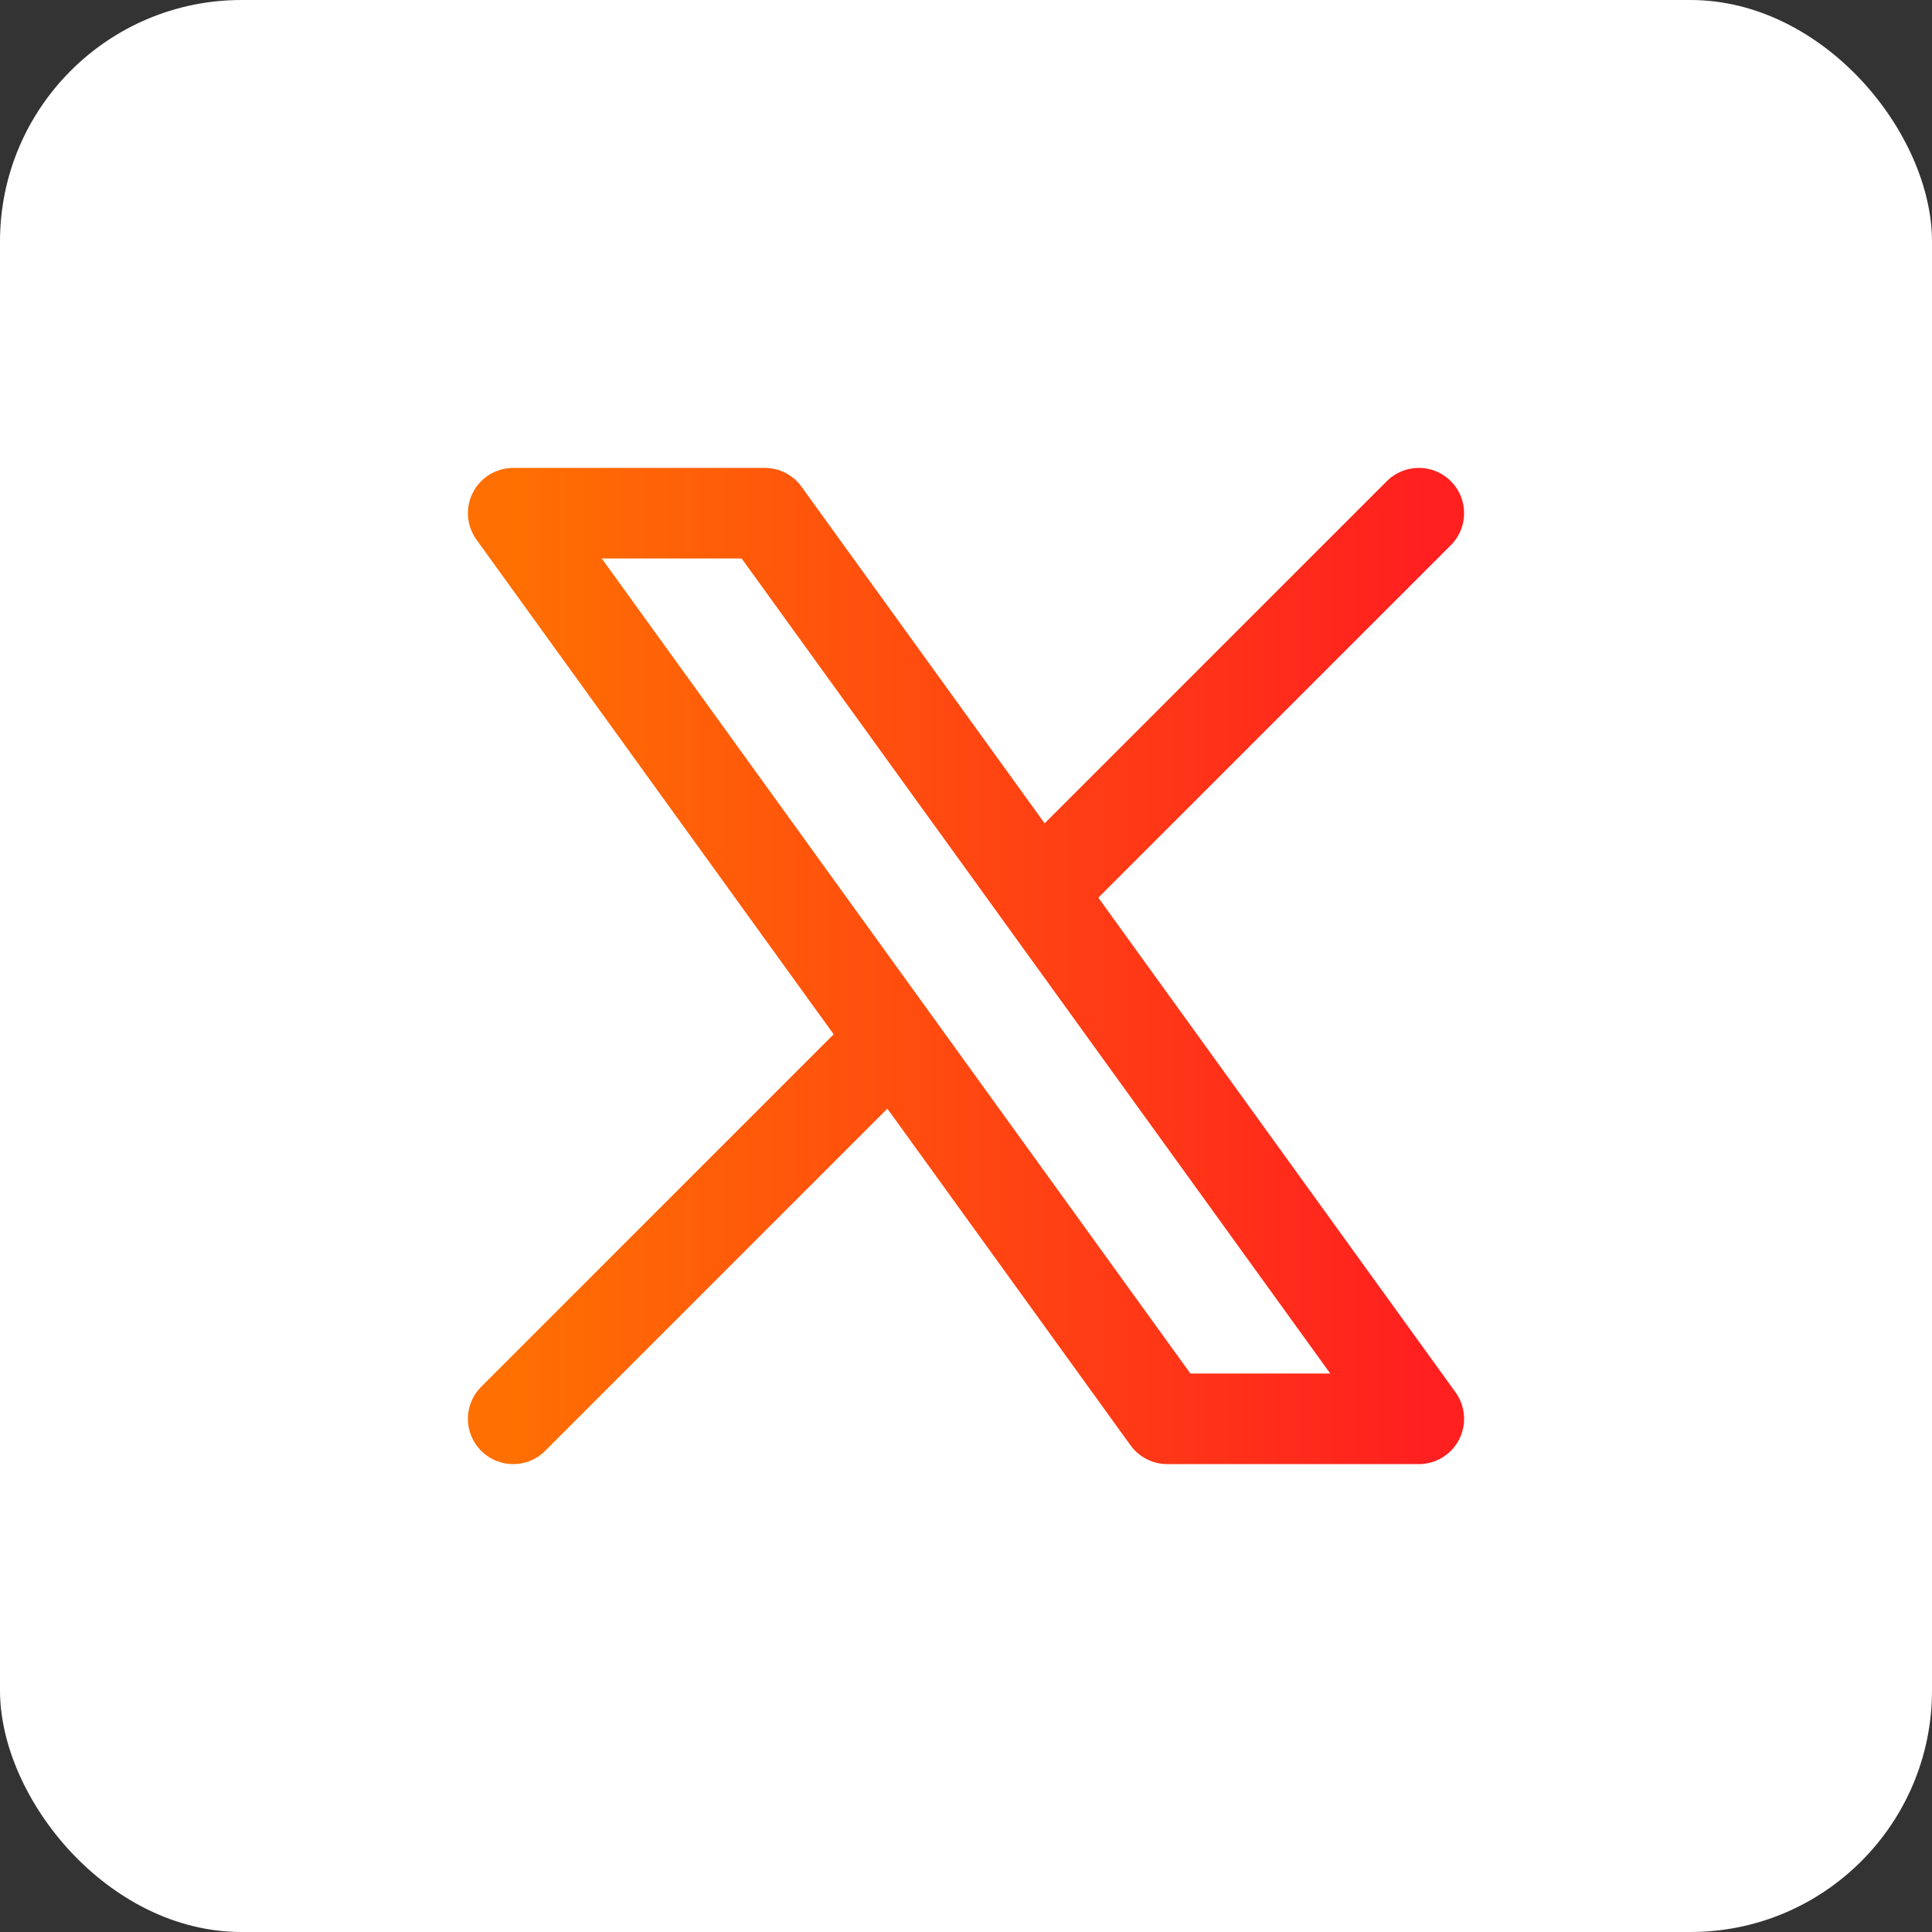
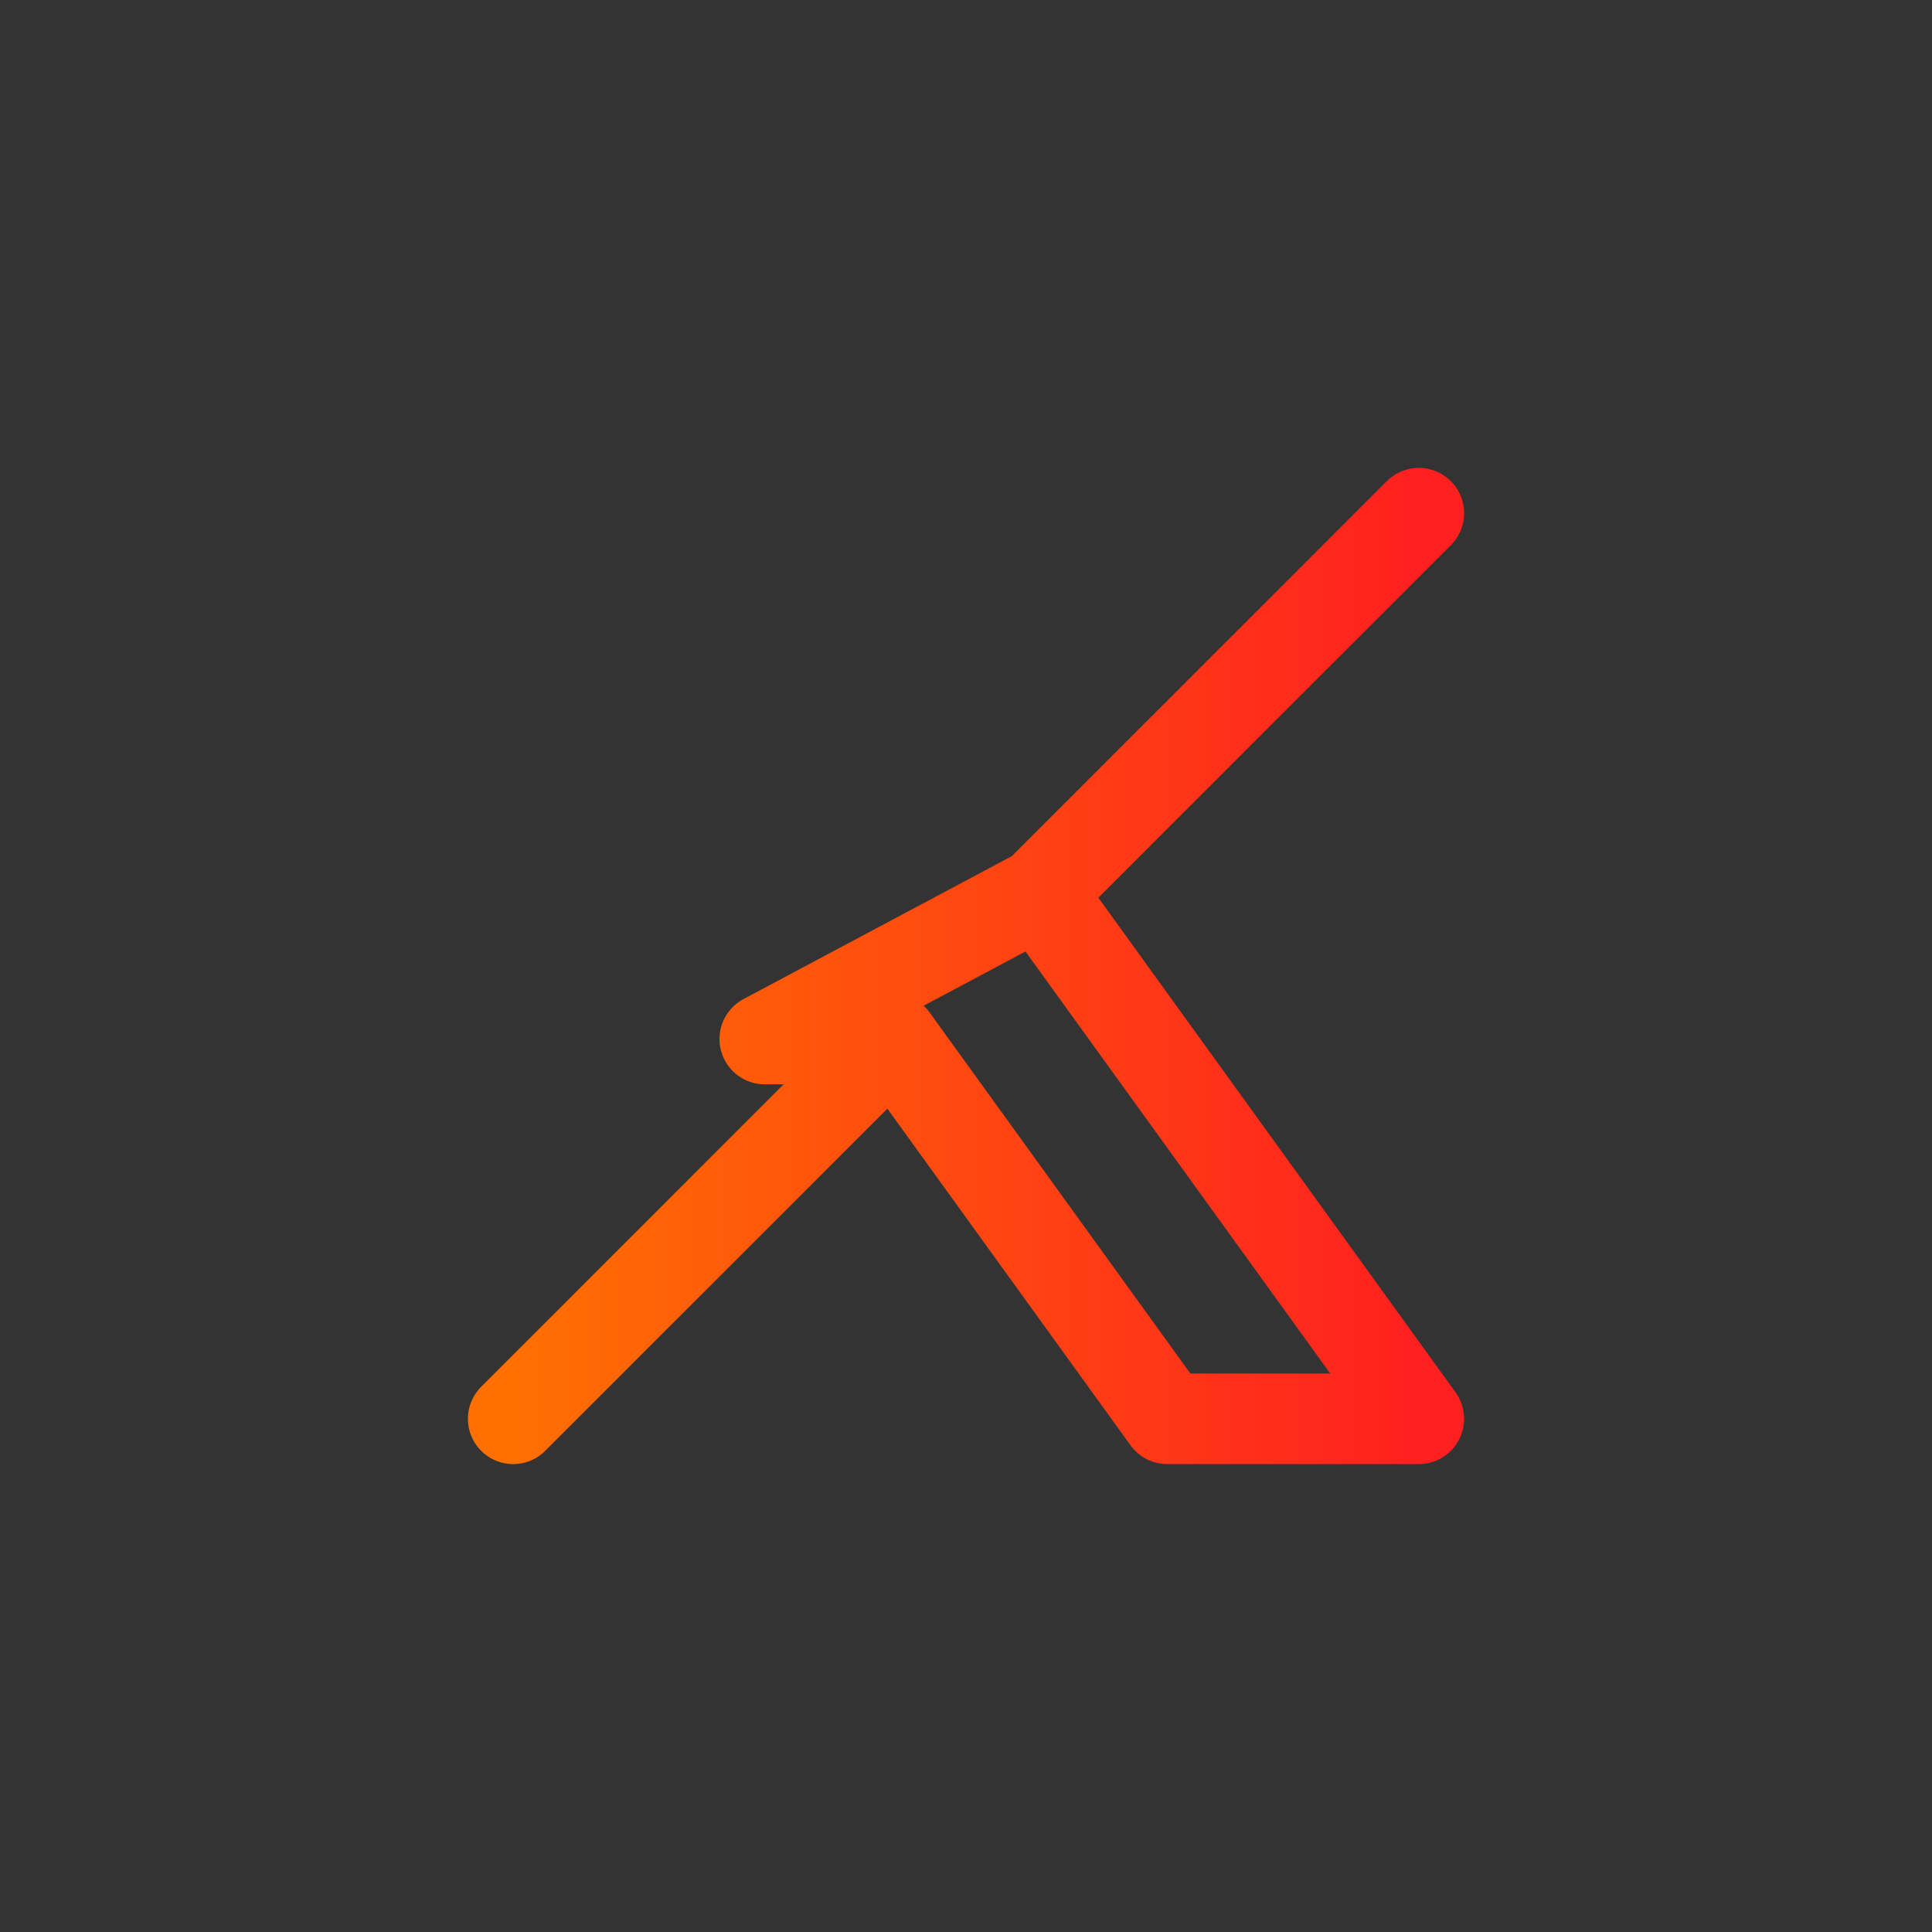
<svg xmlns="http://www.w3.org/2000/svg" width="32" height="32" viewBox="0 0 32 32" fill="none">
  <rect x="0" y="0" width="32" height="32" fill="#333333" stroke="none" />
-   <rect width="32" height="32" rx="4" fill="white" />
-   <path d="M8.5 23.5L14.79 17.21M14.79 17.21L8.5 8.5H12.667L17.21 14.79M14.79 17.21L19.333 23.5H23.5L17.21 14.79M23.5 8.5L17.21 14.79" stroke="url(#paint0_linear_130_8005)" stroke-width="1.5" stroke-linecap="round" stroke-linejoin="round" />
+   <path d="M8.5 23.5L14.79 17.21M14.79 17.21H12.667L17.21 14.79M14.79 17.21L19.333 23.5H23.5L17.21 14.79M23.5 8.5L17.21 14.79" stroke="url(#paint0_linear_130_8005)" stroke-width="1.5" stroke-linecap="round" stroke-linejoin="round" />
  <defs>
    <linearGradient id="paint0_linear_130_8005" x1="23.5" y1="16" x2="8.5" y2="16" gradientUnits="userSpaceOnUse">
      <stop stop-color="#FF201F" />
      <stop offset="1" stop-color="#FF6F02" />
    </linearGradient>
  </defs>
</svg>